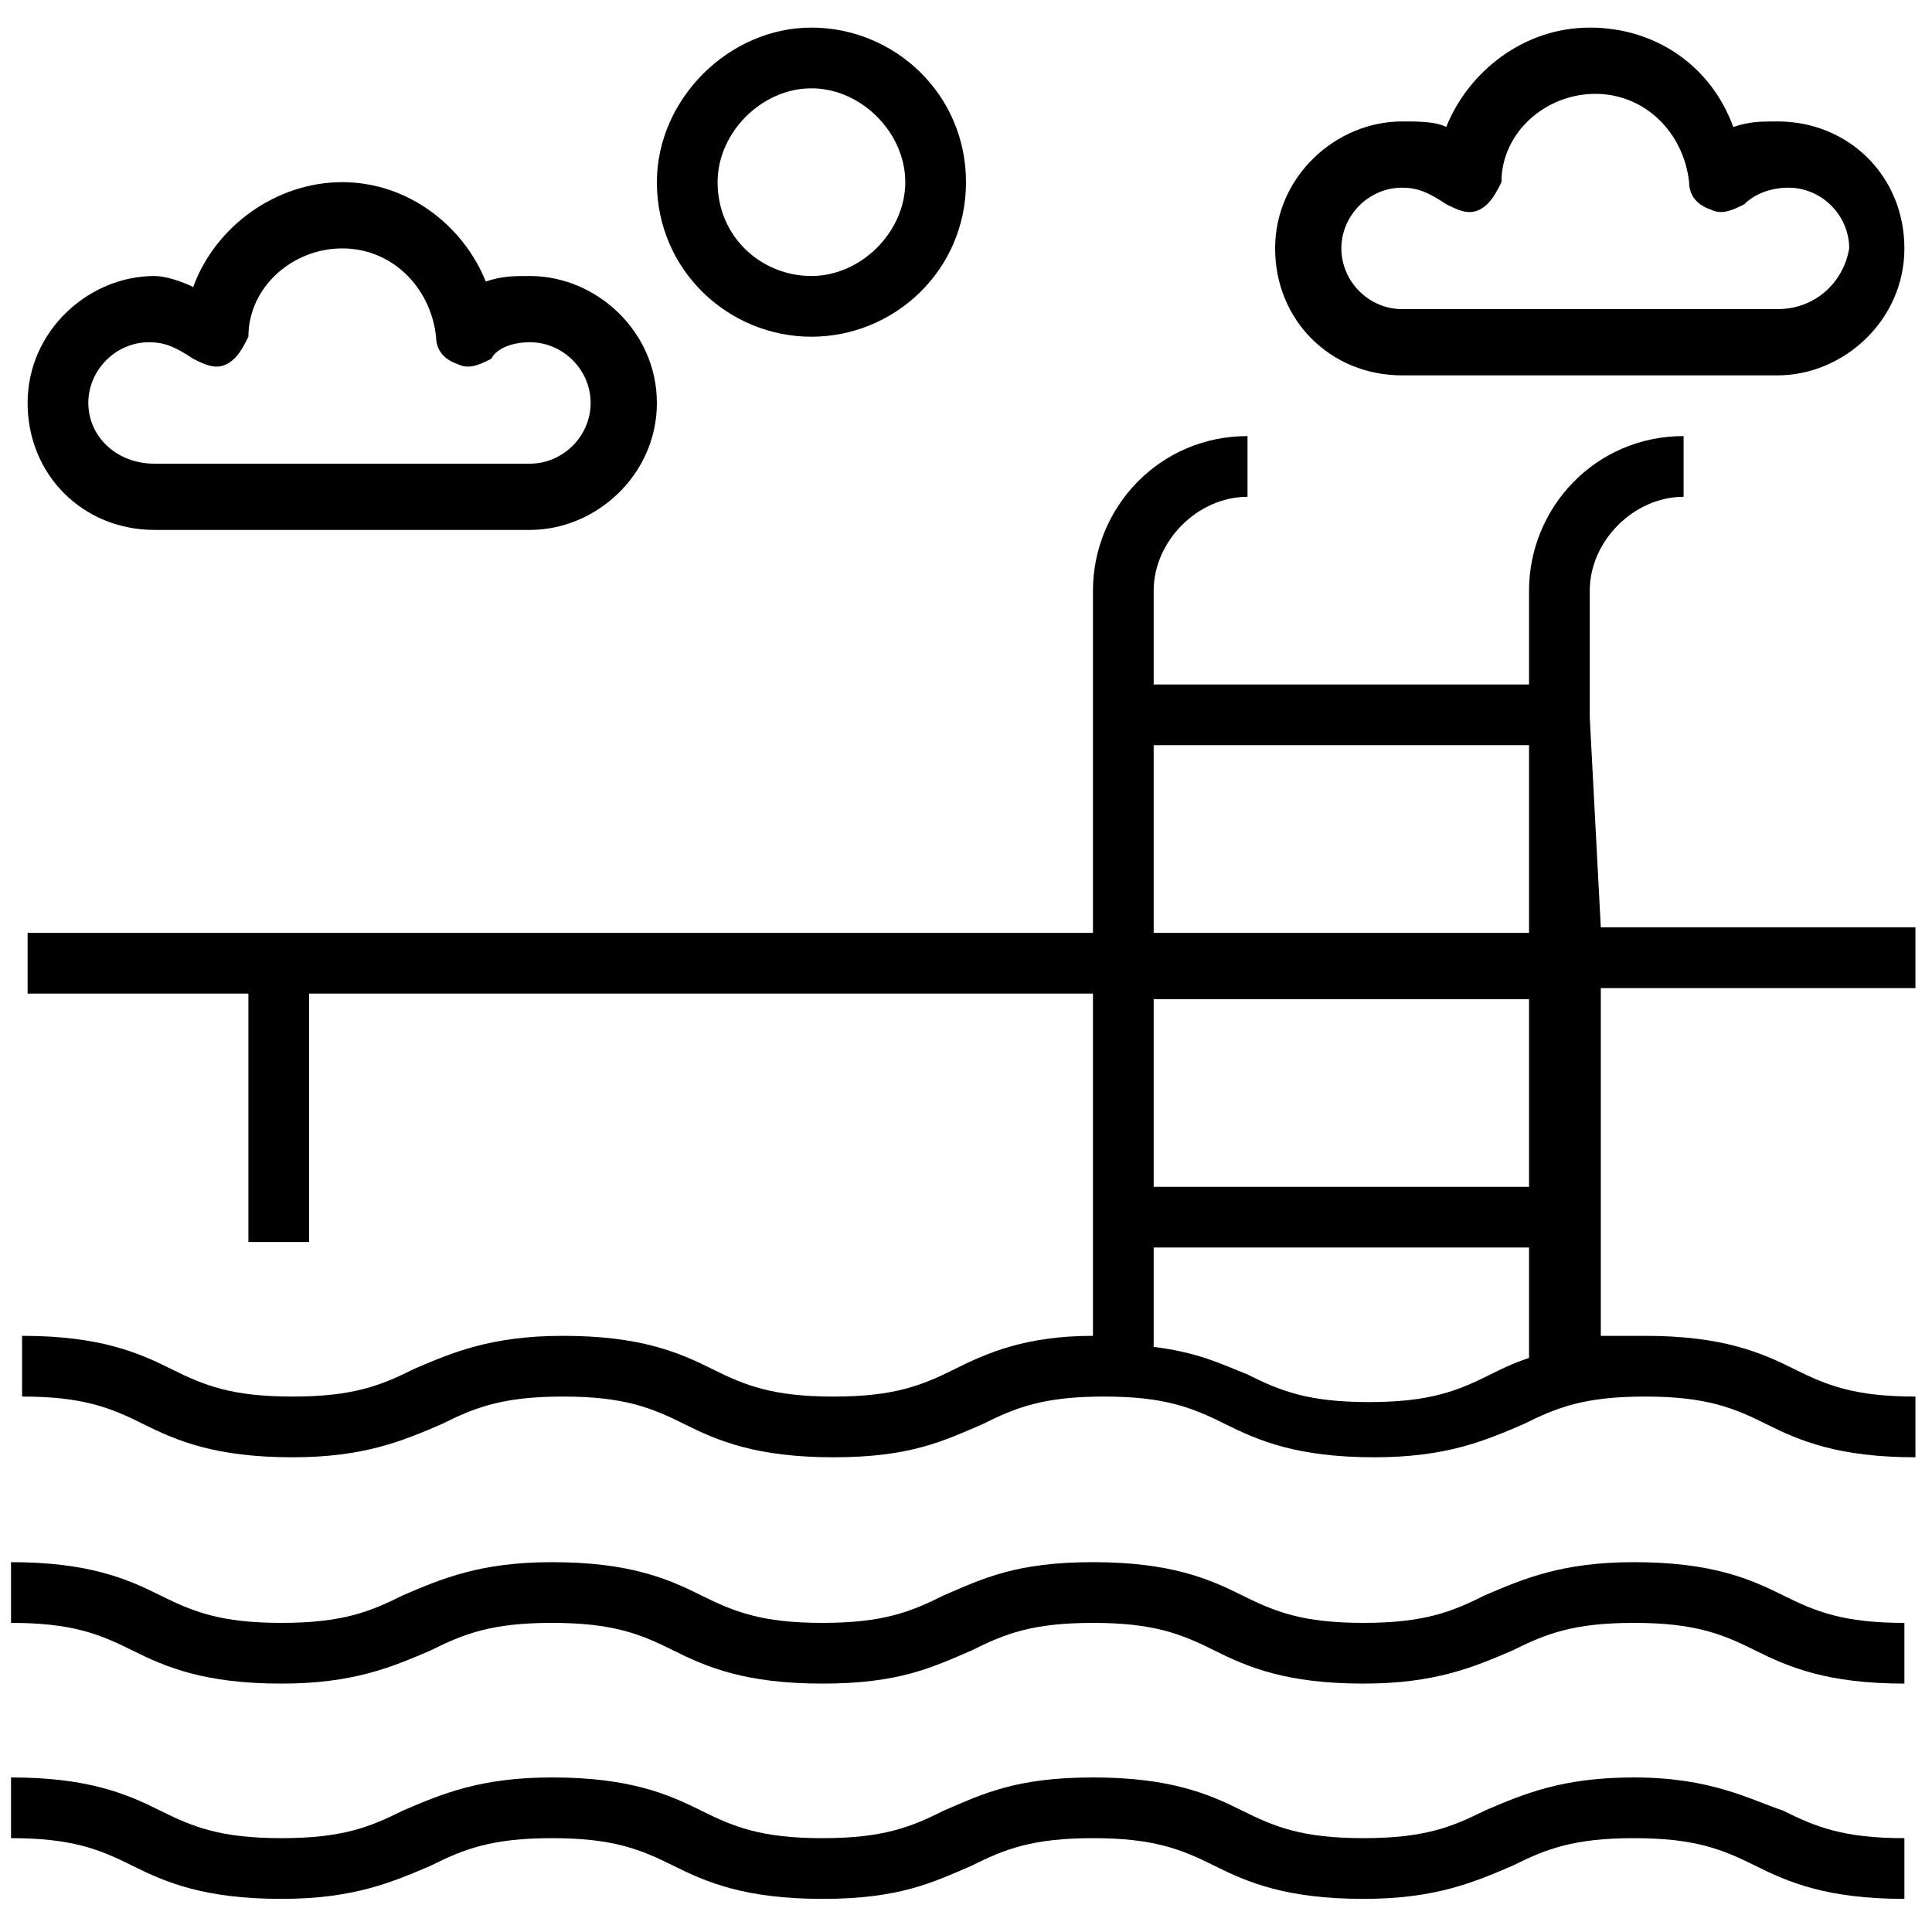
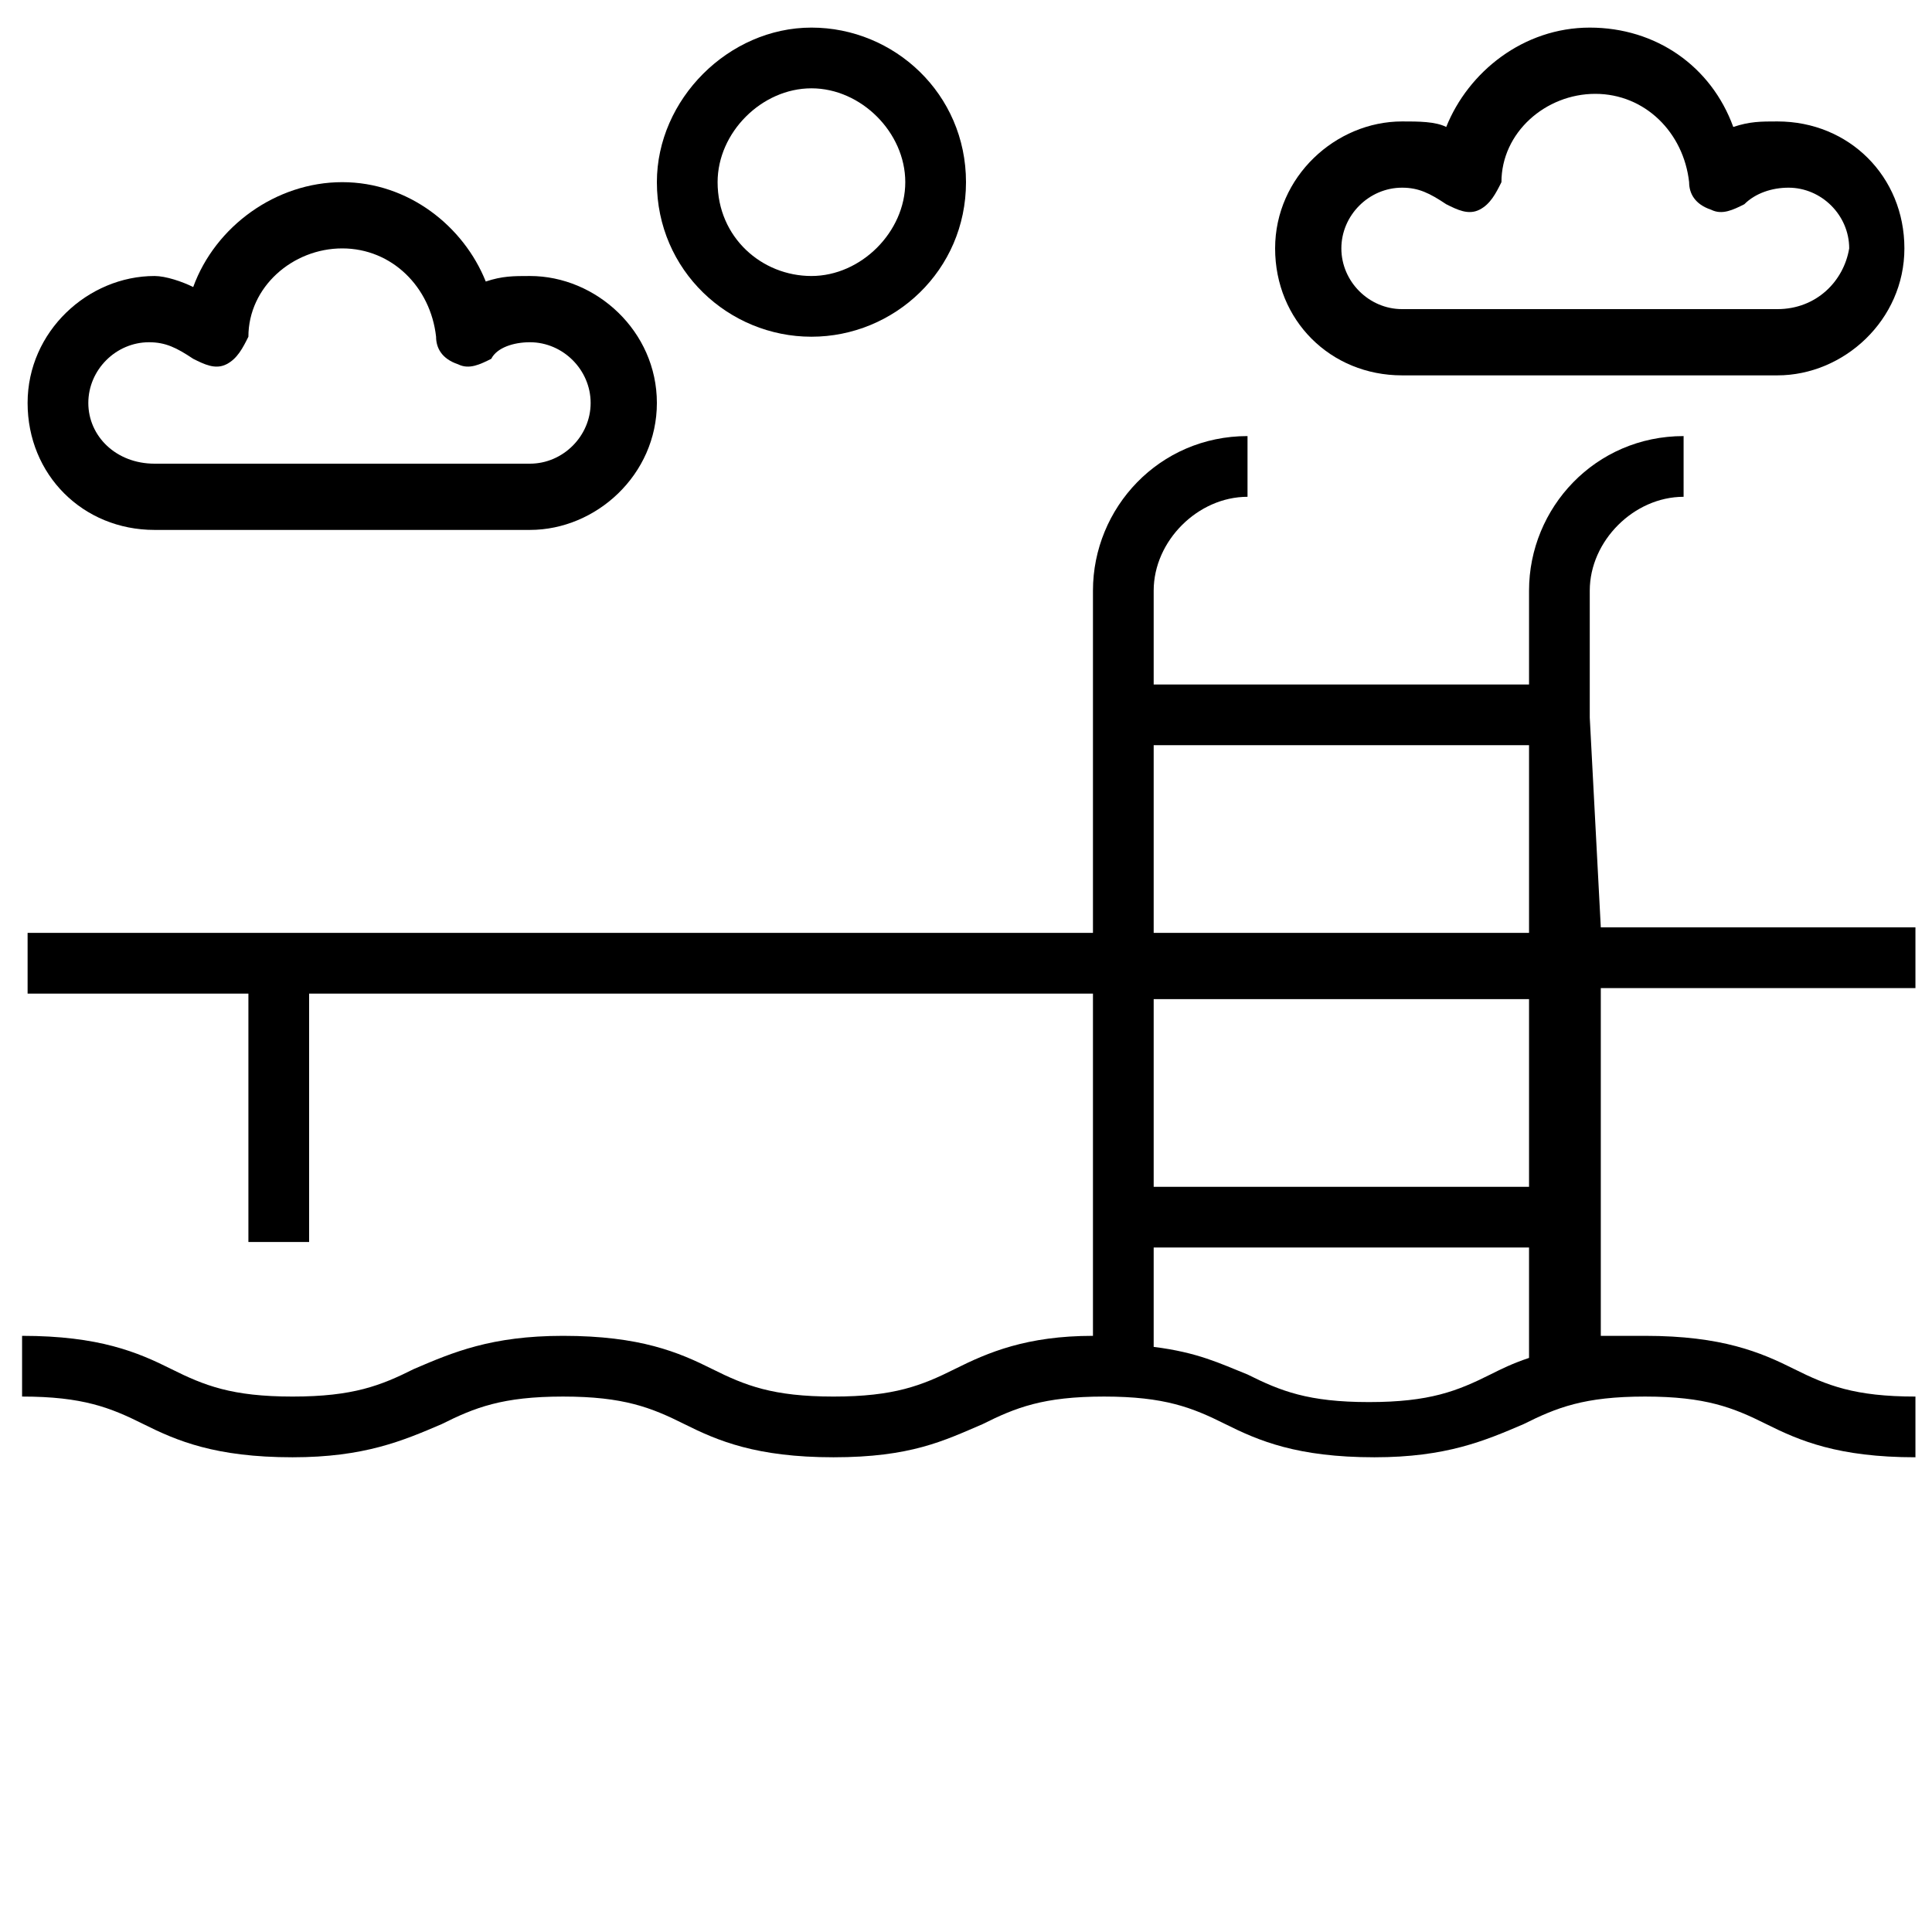
<svg xmlns="http://www.w3.org/2000/svg" version="1.0" id="Layer_1" x="0px" y="0px" viewBox="0 0 35 35" style="enable-background:new 0 0 35 35;" xml:space="preserve">
  <style type="text/css">
	.st0{fill:none;stroke:#FF681D;stroke-miterlimit:10;}
	.st1{fill:#FF681D;}
	.st2{fill:#4359E6;}
	.st3{fill:#F1380C;}
	.st4{fill:#F6F6F6;}
	.st5{fill:#00BD95;}
	.st6{fill:#EFC80C;}
	.st7{fill:#353535;}
	.st8{fill:#8D8D8D;}
	.st9{fill:#E5E5E5;}
	.st10{fill:#FFFFFF;}
	.st11{fill:none;stroke:#E5E5E5;stroke-miterlimit:10;}
	.st12{fill:#FF6622;}
	.st13{fill:#BDDAFF;}
	.st14{fill:none;stroke:#525252;stroke-miterlimit:10;}
	.st15{fill:none;stroke:#E9E9E9;stroke-miterlimit:10;}
	.st16{fill:#D42C09;}
	.st17{fill:#444444;}
	.st18{fill:#3CAF4E;}
	.st19{fill:none;stroke:#3CAF4E;stroke-miterlimit:10;}
	.st20{fill:none;stroke:#EFC80C;stroke-miterlimit:10;}
	.st21{fill:#EAF5F6;}
	.st22{fill:none;stroke:#DFDFDF;stroke-miterlimit:10;}
	.st23{fill:none;stroke:#E9E9E9;stroke-width:0.901;stroke-miterlimit:10;}
	.st24{fill:#BFBFBF;}
	.st25{fill:none;stroke:#DFDFDF;stroke-width:1.312;stroke-miterlimit:10;}
	.st26{fill:none;stroke:#3CAF4E;stroke-width:1.071;stroke-miterlimit:10;}
	.st27{fill:#4359E6;stroke:#D1D1D1;stroke-miterlimit:10;}
	.st28{fill:none;stroke:#000000;stroke-width:1.034;stroke-linecap:round;stroke-linejoin:round;stroke-miterlimit:10;}
</style>
  <g>
-     <path d="M29.6,28.3c-1.3,0-2,0.3-2.7,0.6c-0.6,0.3-1.1,0.5-2.2,0.5c-1.1,0-1.6-0.2-2.2-0.5c-0.6-0.3-1.3-0.6-2.7-0.6   s-2,0.3-2.7,0.6c-0.6,0.3-1.1,0.5-2.2,0.5s-1.6-0.2-2.2-0.5c-0.6-0.3-1.3-0.6-2.7-0.6c-1.3,0-2,0.3-2.7,0.6   c-0.6,0.3-1.1,0.5-2.2,0.5s-1.6-0.2-2.2-0.5c-0.6-0.3-1.3-0.6-2.7-0.6v1.1c1.1,0,1.6,0.2,2.2,0.5c0.6,0.3,1.3,0.6,2.7,0.6   c1.3,0,2-0.3,2.7-0.6c0.6-0.3,1.1-0.5,2.2-0.5s1.6,0.2,2.2,0.5c0.6,0.3,1.3,0.6,2.7,0.6s2-0.3,2.7-0.6c0.6-0.3,1.1-0.5,2.2-0.5   c1.1,0,1.6,0.2,2.2,0.5c0.6,0.3,1.3,0.6,2.7,0.6c1.3,0,2-0.3,2.7-0.6c0.6-0.3,1.1-0.5,2.2-0.5c1.1,0,1.6,0.2,2.2,0.5   c0.6,0.3,1.3,0.6,2.7,0.6v-1.1c-1.1,0-1.6-0.2-2.2-0.5C31.7,28.6,31,28.3,29.6,28.3L29.6,28.3z" />
-     <path d="M29.6,32.2c-1.3,0-2,0.3-2.7,0.6c-0.6,0.3-1.1,0.5-2.2,0.5c-1.1,0-1.6-0.2-2.2-0.5c-0.6-0.3-1.3-0.6-2.7-0.6   s-2,0.3-2.7,0.6c-0.6,0.3-1.1,0.5-2.2,0.5s-1.6-0.2-2.2-0.5c-0.6-0.3-1.3-0.6-2.7-0.6c-1.3,0-2,0.3-2.7,0.6   c-0.6,0.3-1.1,0.5-2.2,0.5s-1.6-0.2-2.2-0.5c-0.6-0.3-1.3-0.6-2.7-0.6v1.1c1.1,0,1.6,0.2,2.2,0.5c0.6,0.3,1.3,0.6,2.7,0.6   c1.3,0,2-0.3,2.7-0.6c0.6-0.3,1.1-0.5,2.2-0.5s1.6,0.2,2.2,0.5c0.6,0.3,1.3,0.6,2.7,0.6s2-0.3,2.7-0.6c0.6-0.3,1.1-0.5,2.2-0.5   c1.1,0,1.6,0.2,2.2,0.5c0.6,0.3,1.3,0.6,2.7,0.6c1.3,0,2-0.3,2.7-0.6c0.6-0.3,1.1-0.5,2.2-0.5c1.1,0,1.6,0.2,2.2,0.5   c0.6,0.3,1.3,0.6,2.7,0.6v-1.1c-1.1,0-1.6-0.2-2.2-0.5C31.7,32.6,31,32.2,29.6,32.2L29.6,32.2z" />
    <path d="M13,3.3c0-0.9,0.8-1.7,1.7-1.7s1.7,0.8,1.7,1.7c0,0.9-0.8,1.7-1.7,1.7S13,4.3,13,3.3z M17.5,3.3c0-1.6-1.3-2.8-2.8-2.8   s-2.8,1.3-2.8,2.8c0,1.6,1.3,2.8,2.8,2.8S17.5,4.9,17.5,3.3z" />
    <path d="M27,24.9c-0.6,0.3-1.1,0.5-2.2,0.5c-1.1,0-1.6-0.2-2.2-0.5c-0.5-0.2-0.9-0.4-1.7-0.5v-1.8h6.8v2   C27.4,24.7,27.2,24.8,27,24.9L27,24.9z M27.7,21.5h-6.8v-3.4h6.8V21.5z M27.7,16.9h-6.8v-3.4h6.8V16.9z M28.8,13v-2.3   c0-0.9,0.8-1.7,1.7-1.7V7.9c-1.6,0-2.8,1.3-2.8,2.8v1.7h-6.8v-1.7c0-0.9,0.8-1.7,1.7-1.7V7.9c-1.6,0-2.8,1.3-2.8,2.8v6.2H0.5v1.1h4   v4.5h1.1v-4.5h14.2v6.2c-1.2,0-1.9,0.3-2.5,0.6c-0.6,0.3-1.1,0.5-2.2,0.5s-1.6-0.2-2.2-0.5c-0.6-0.3-1.3-0.6-2.7-0.6   c-1.3,0-2,0.3-2.7,0.6c-0.6,0.3-1.1,0.5-2.2,0.5s-1.6-0.2-2.2-0.5c-0.6-0.3-1.3-0.6-2.7-0.6v1.1c1.1,0,1.6,0.2,2.2,0.5   c0.6,0.3,1.3,0.6,2.7,0.6c1.3,0,2-0.3,2.7-0.6c0.6-0.3,1.1-0.5,2.2-0.5s1.6,0.2,2.2,0.5c0.6,0.3,1.3,0.6,2.7,0.6s2-0.3,2.7-0.6   c0.6-0.3,1.1-0.5,2.2-0.5c1.1,0,1.6,0.2,2.2,0.5c0.6,0.3,1.3,0.6,2.7,0.6c1.3,0,2-0.3,2.7-0.6c0.6-0.3,1.1-0.5,2.2-0.5   c1.1,0,1.6,0.2,2.2,0.5c0.6,0.3,1.3,0.6,2.7,0.6v-1.1c-1.1,0-1.6-0.2-2.2-0.5c-0.6-0.3-1.3-0.6-2.7-0.6c-0.3,0-0.6,0-0.8,0v-6.3   h5.7v-1.1h-5.7L28.8,13z" />
    <path d="M32.2,5.6h-6.8c-0.6,0-1.1-0.5-1.1-1.1s0.5-1.1,1.1-1.1c0.3,0,0.5,0.1,0.8,0.3c0.2,0.1,0.4,0.2,0.6,0.1s0.3-0.3,0.4-0.5   c0-0.9,0.8-1.6,1.7-1.6c0.9,0,1.6,0.7,1.7,1.6c0,0.2,0.1,0.4,0.4,0.5c0.2,0.1,0.4,0,0.6-0.1c0.2-0.2,0.5-0.3,0.8-0.3   c0.6,0,1.1,0.5,1.1,1.1C33.4,5.1,32.9,5.6,32.2,5.6L32.2,5.6z M32.2,2.2c-0.3,0-0.5,0-0.8,0.1c-0.4-1.1-1.4-1.8-2.6-1.8   s-2.2,0.8-2.6,1.8c-0.2-0.1-0.5-0.1-0.8-0.1c-1.2,0-2.3,1-2.3,2.3s1,2.3,2.3,2.3h6.8c1.2,0,2.3-1,2.3-2.3S33.5,2.2,32.2,2.2z" />
    <path d="M1.6,7.3c0-0.6,0.5-1.1,1.1-1.1c0.3,0,0.5,0.1,0.8,0.3c0.2,0.1,0.4,0.2,0.6,0.1s0.3-0.3,0.4-0.5c0-0.9,0.8-1.6,1.7-1.6   s1.6,0.7,1.7,1.6c0,0.2,0.1,0.4,0.4,0.5c0.2,0.1,0.4,0,0.6-0.1C9,6.3,9.3,6.2,9.6,6.2c0.6,0,1.1,0.5,1.1,1.1c0,0.6-0.5,1.1-1.1,1.1   H2.8C2.1,8.4,1.6,7.9,1.6,7.3L1.6,7.3z M9.6,9.6c1.2,0,2.3-1,2.3-2.3S10.8,5,9.6,5c-0.3,0-0.5,0-0.8,0.1C8.4,4.1,7.4,3.3,6.2,3.3   S3.9,4.1,3.5,5.2C3.3,5.1,3,5,2.8,5c-1.2,0-2.3,1-2.3,2.3s1,2.3,2.3,2.3H9.6z" />
  </g>
</svg>